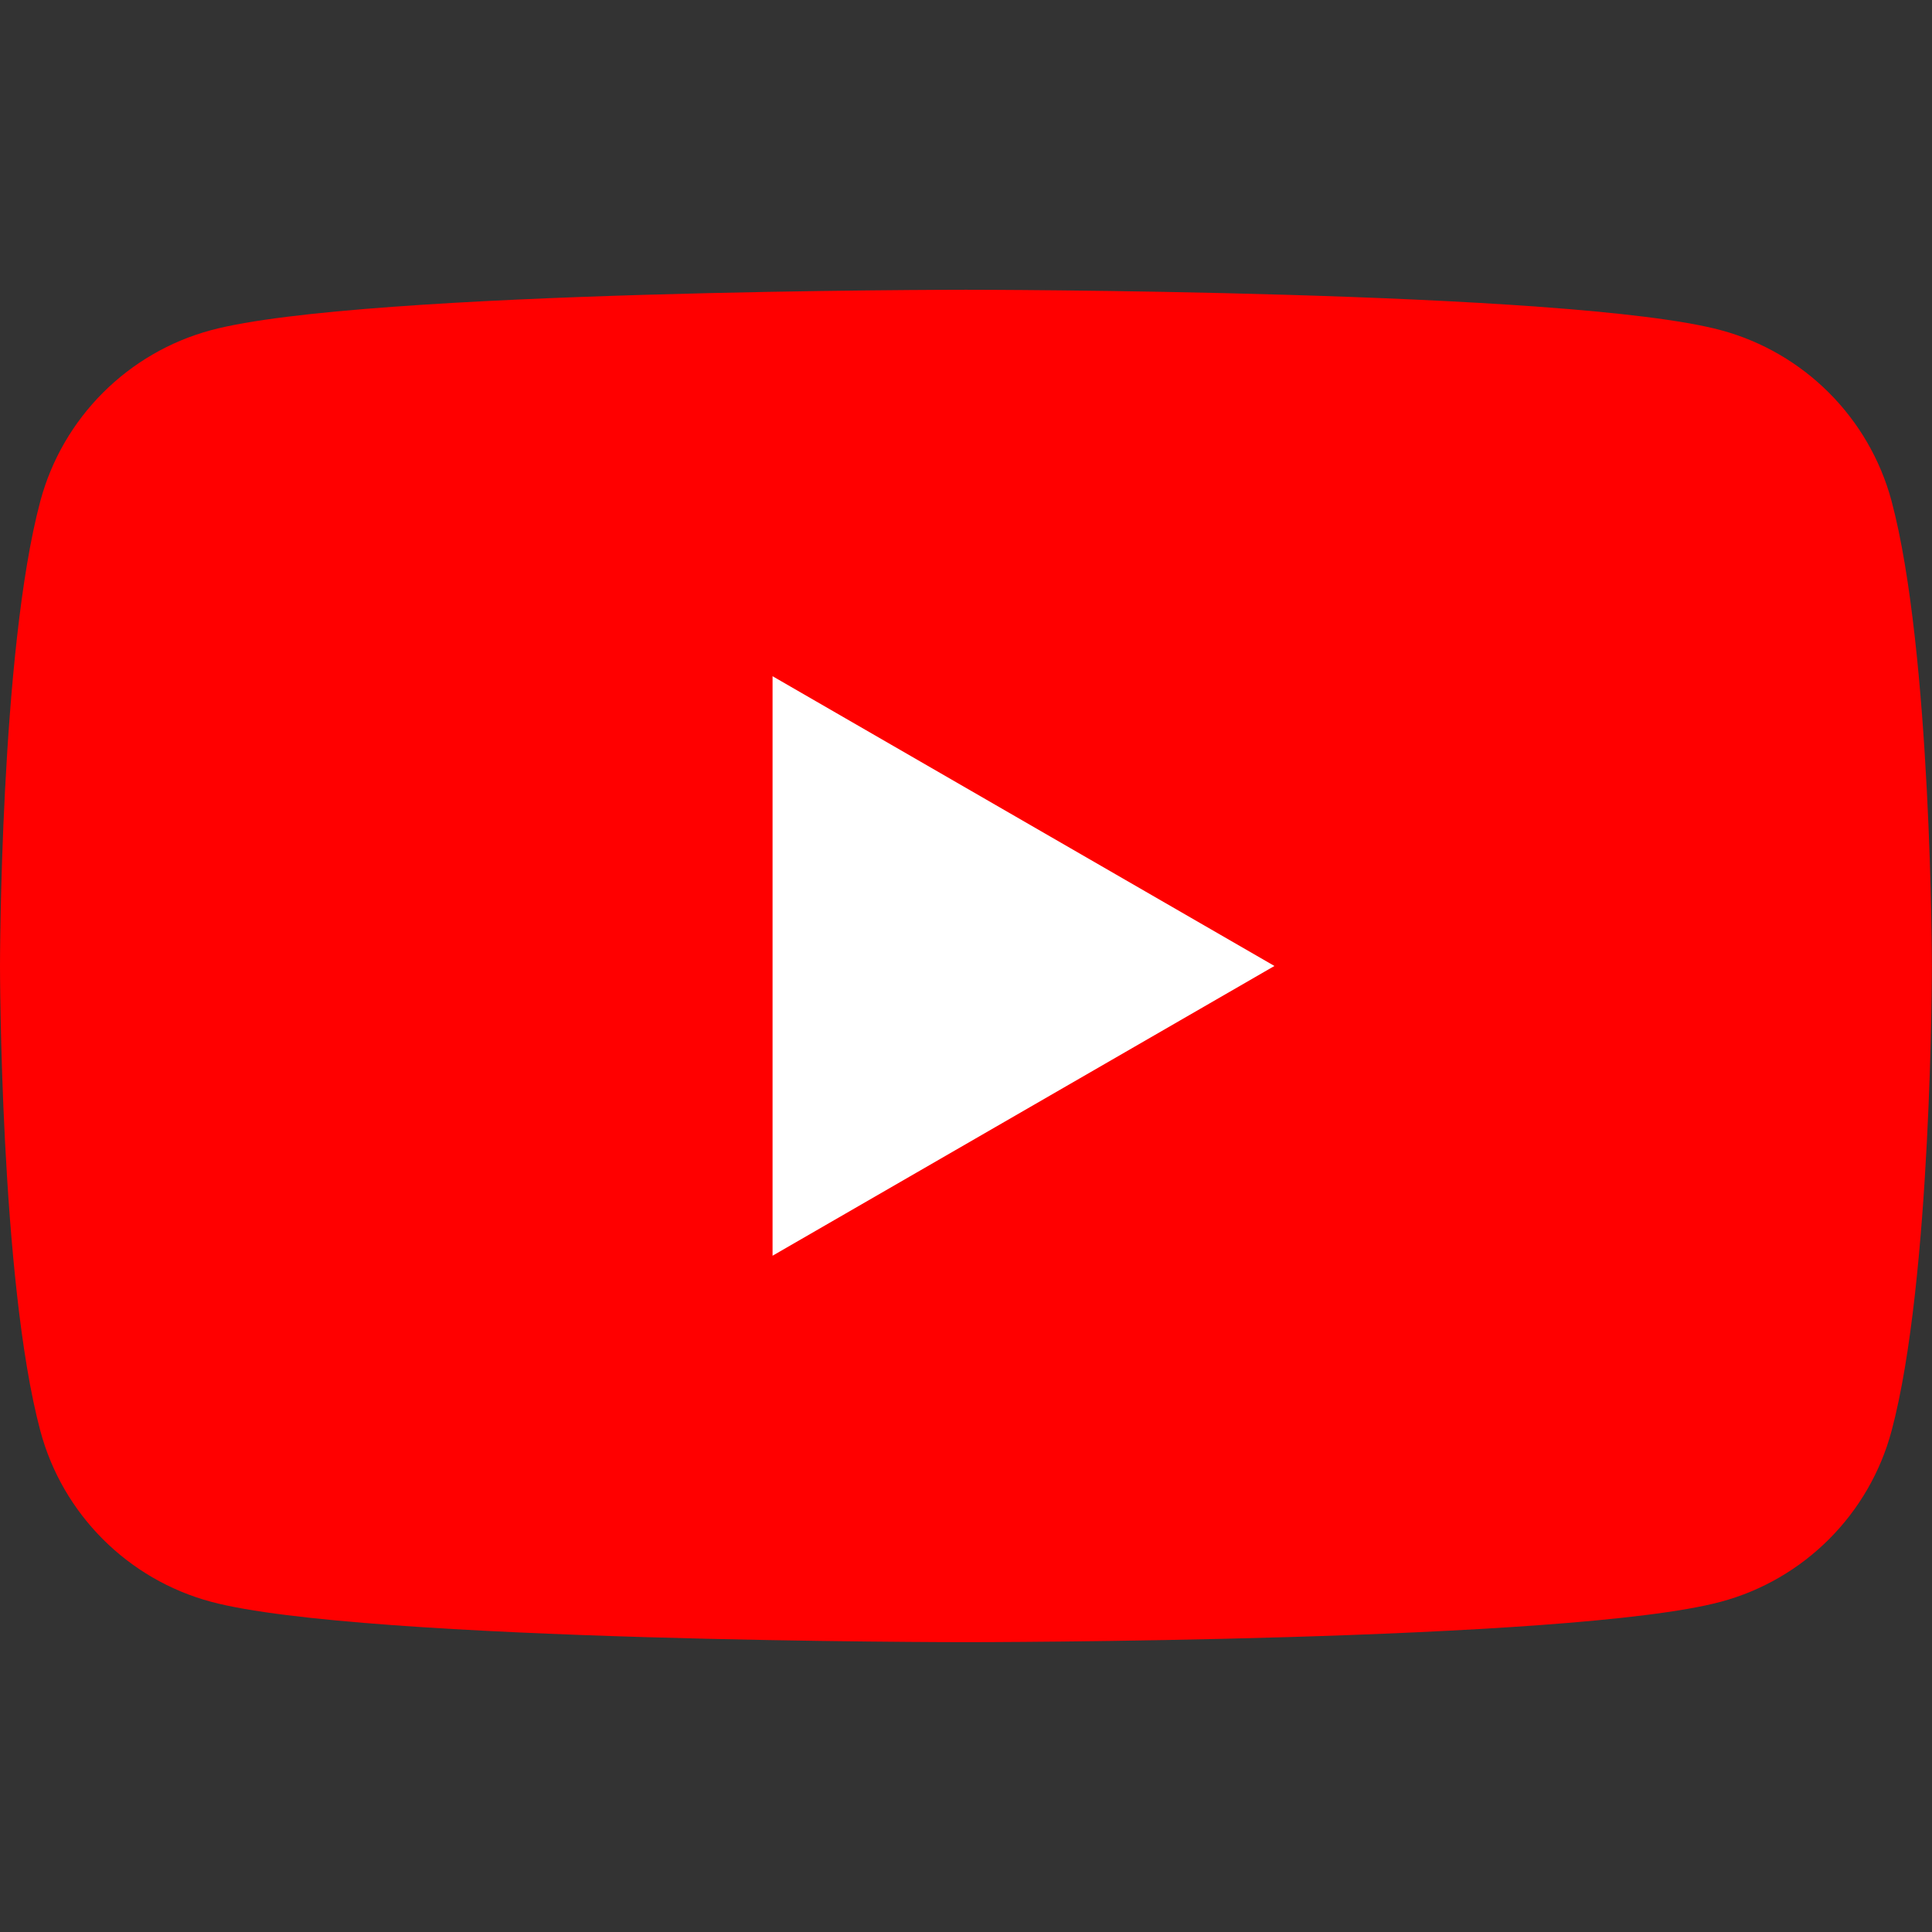
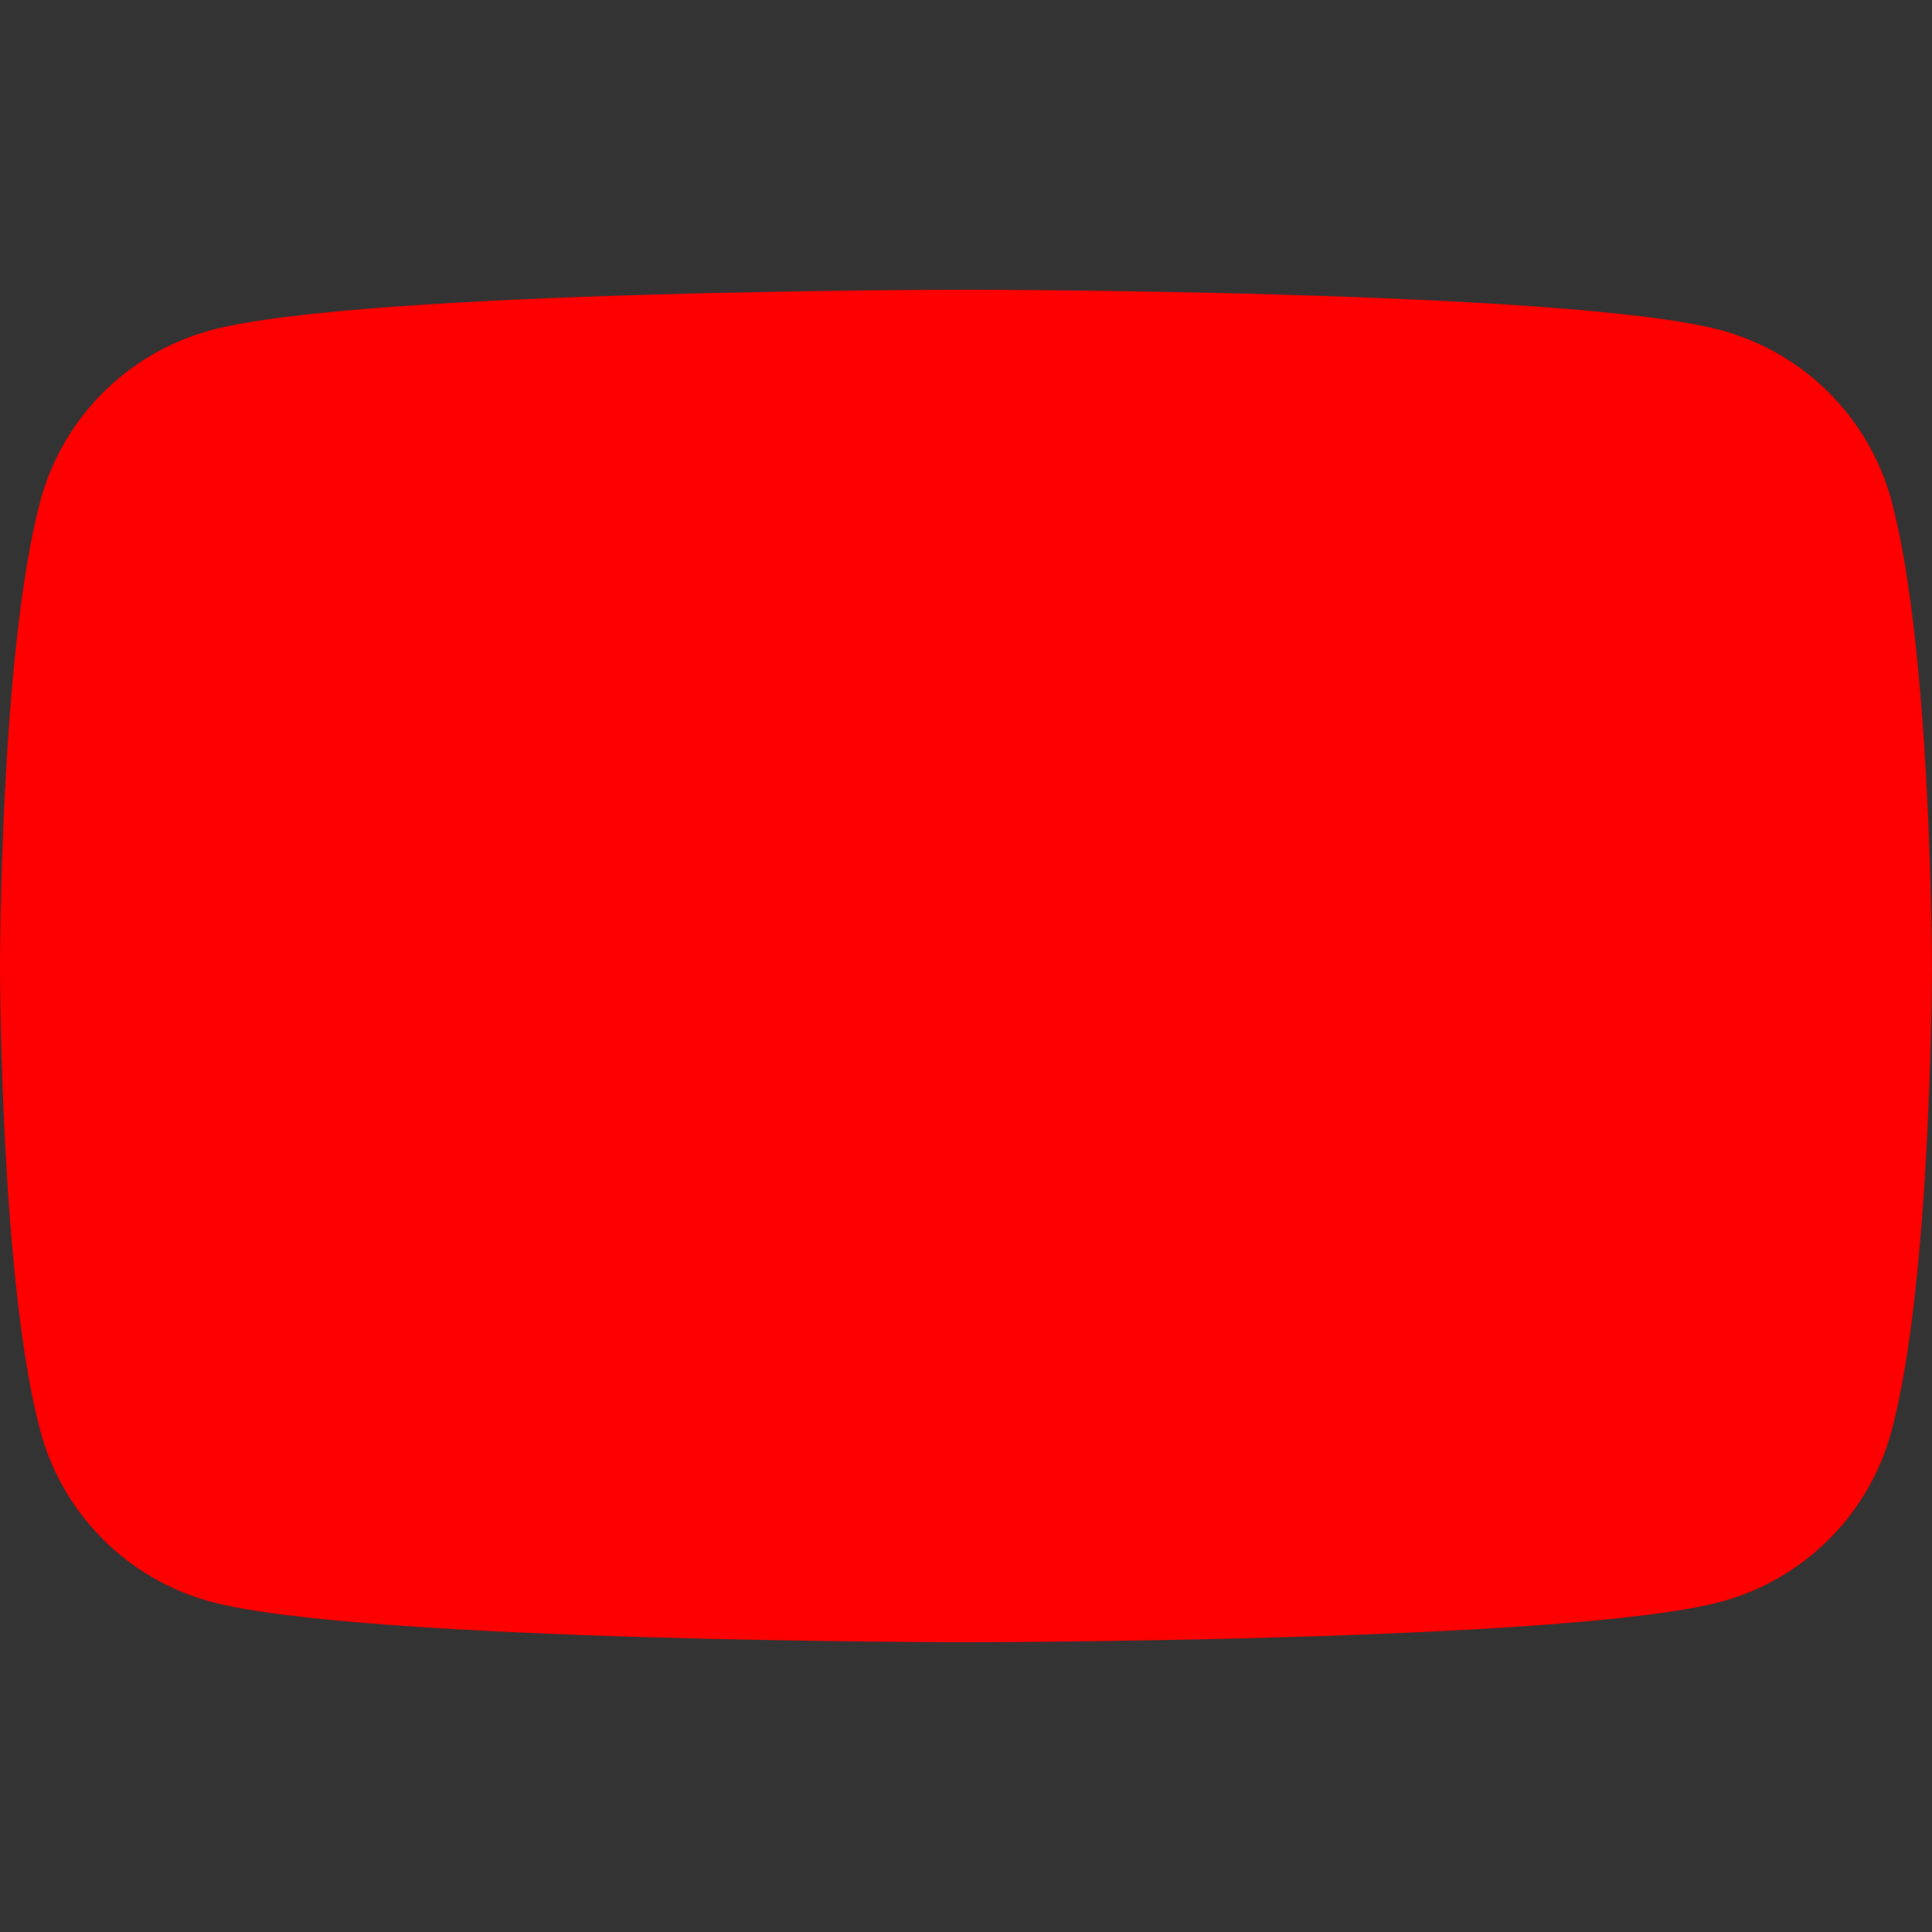
<svg xmlns="http://www.w3.org/2000/svg" width="250mm" height="250mm" viewBox="0 0 250 250" version="1.1" id="svg1">
  <rect x="0" y="0" width="250" height="250" fill="#333333" stroke="none" />
  <g id="layer1">
    <g style="display:block" id="g3" transform="matrix(8.75,0,0,8.75,-5.6167569e-7,37.496)">
      <g id="g2">
        <path d="M 27.973,3.123 C 27.643,1.893 26.677,0.927 25.447,0.597 23.22,2.24288e-7 14.285,0 14.285,0 14.285,0 5.35,2.24288e-7 3.123,0.597 1.893,0.927 0.927,1.893 0.597,3.123 2.24288e-7,5.35 0,10 0,10 c 0,0 2.24288e-7,4.65 0.597,6.877 0.329,1.23 1.296,2.197 2.526,2.526 C 5.35,20 14.285,20 14.285,20 c 0,0 8.935,0 11.162,-0.597 1.23,-0.329 2.197,-1.296 2.526,-2.526 C 28.57,14.65 28.57,10 28.57,10 c 0,0 -0.002,-4.65 -0.597,-6.877 z" fill="#ff0000" id="path1" />
-         <path d="m 11.425,14.285 7.422,-4.285 -7.422,-4.285 z" fill="#ffffff" id="path2" />
      </g>
    </g>
  </g>
</svg>